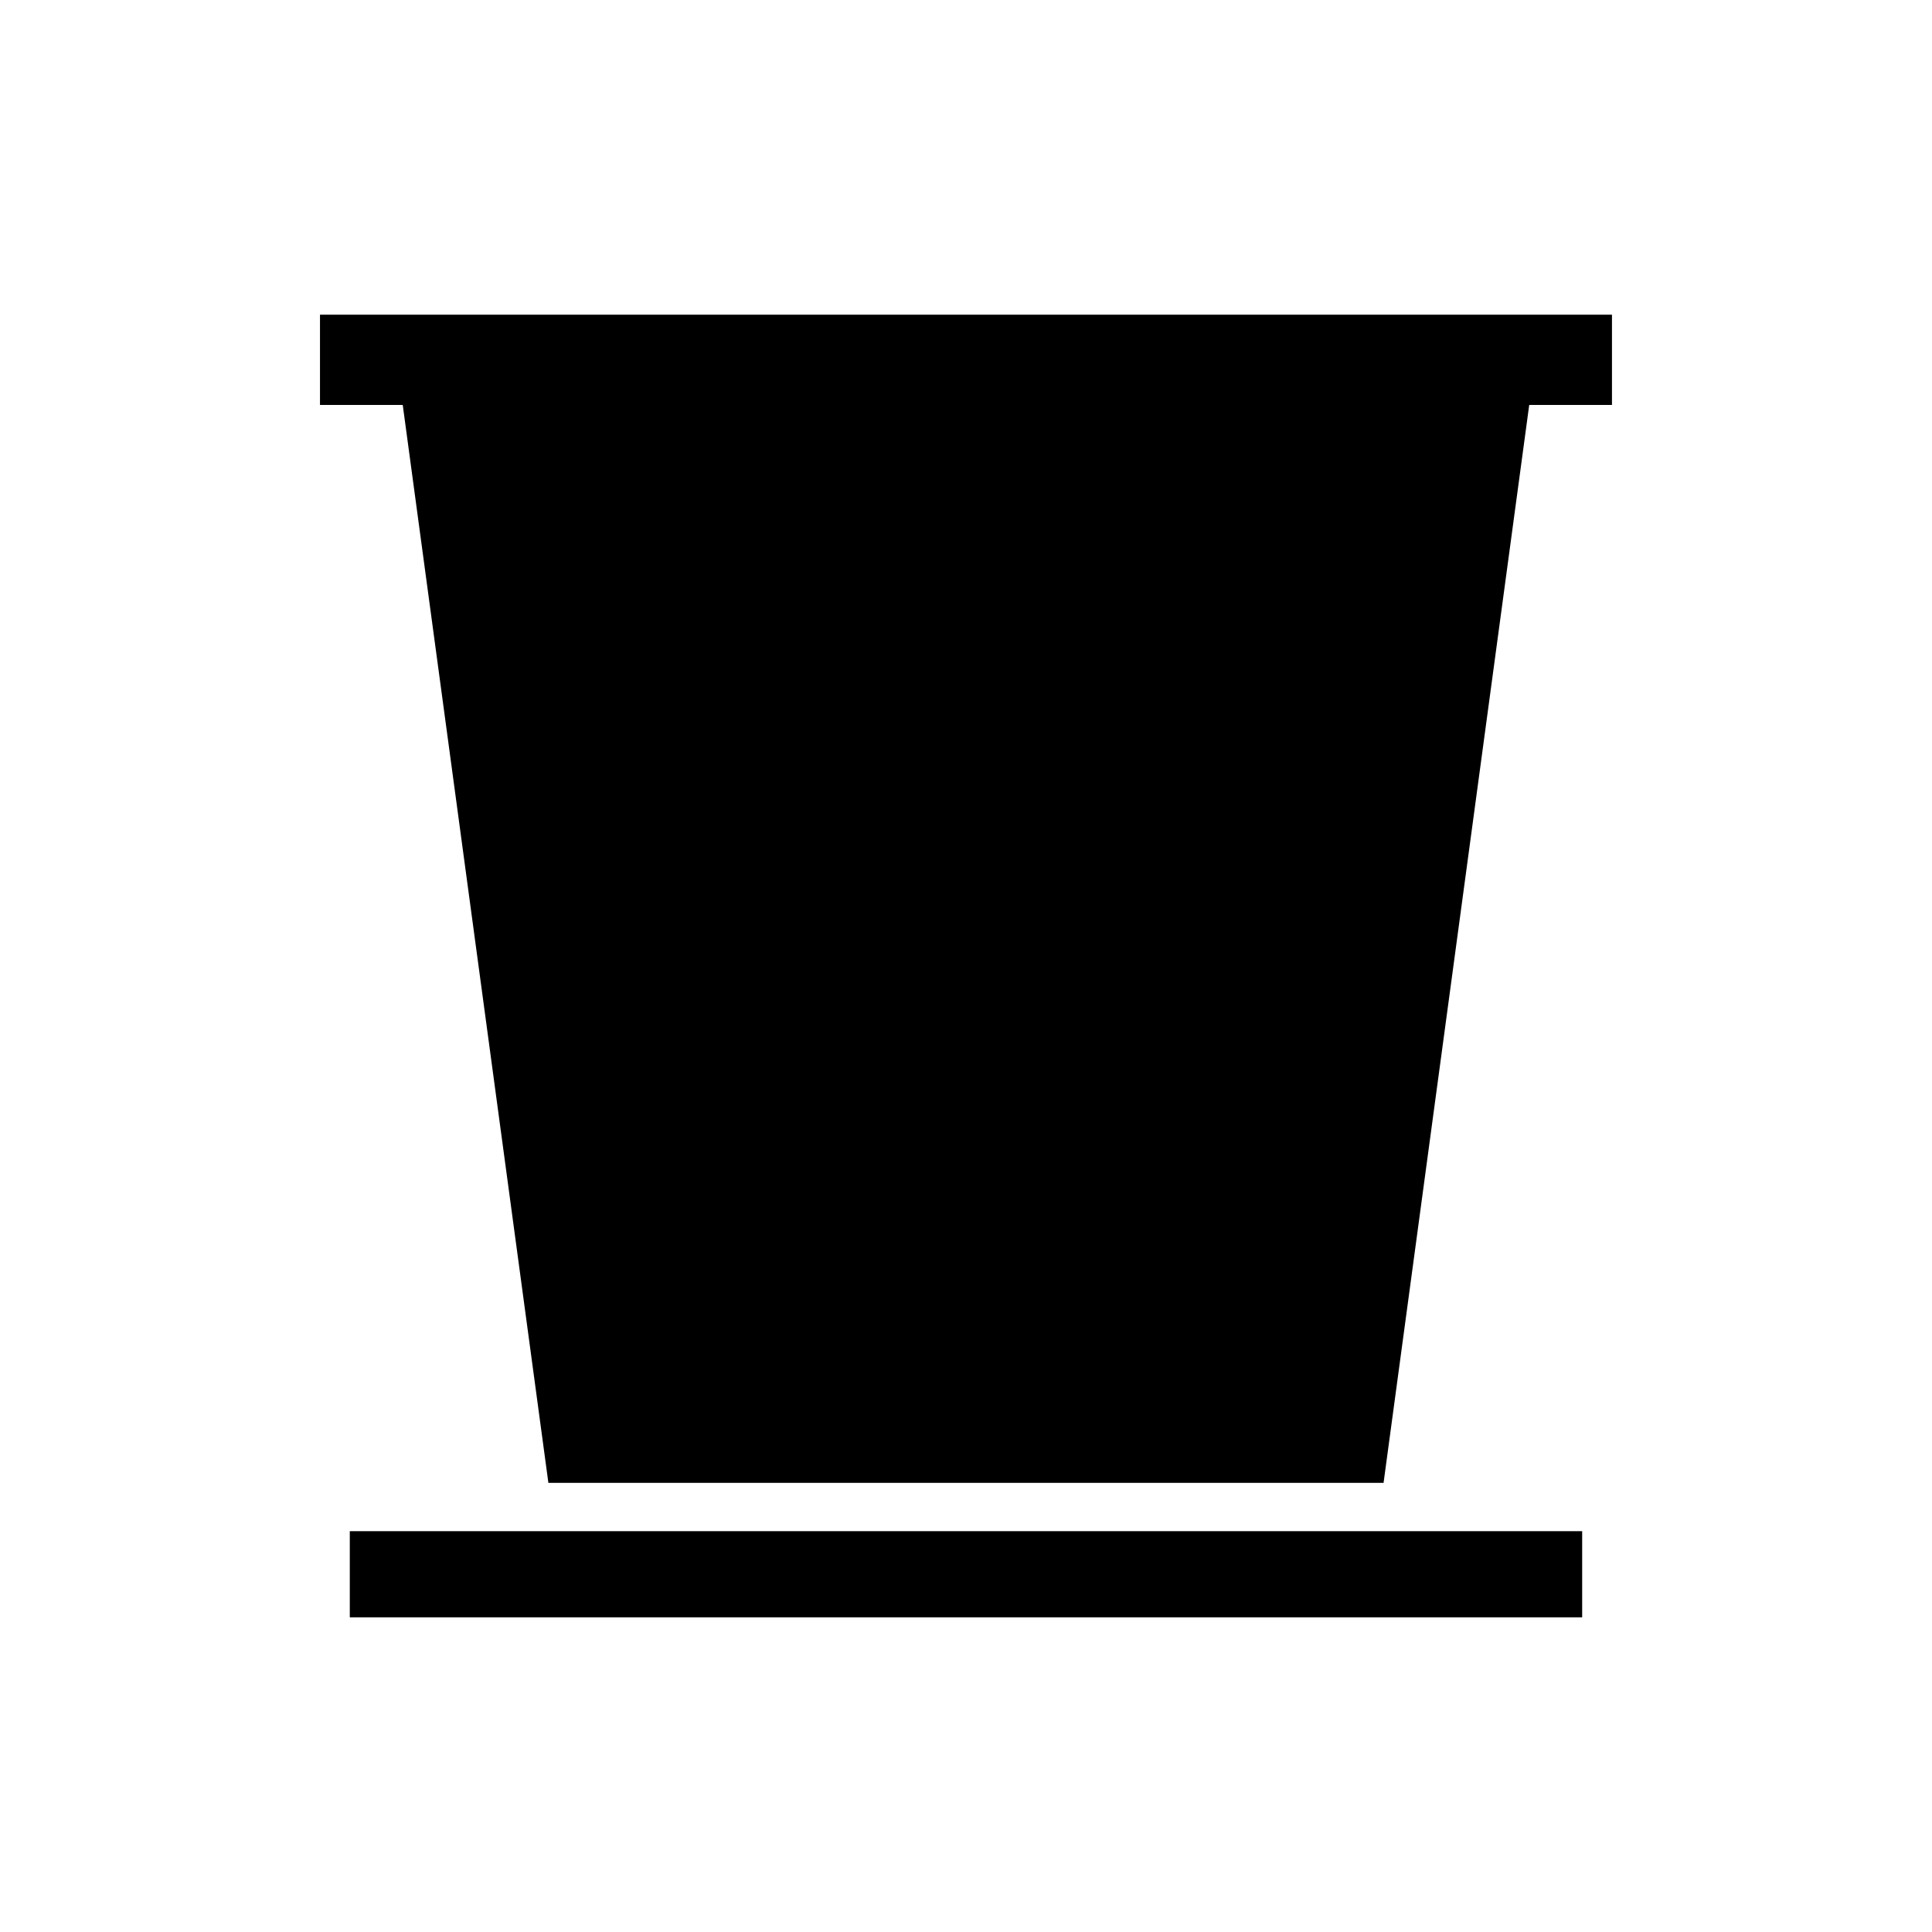
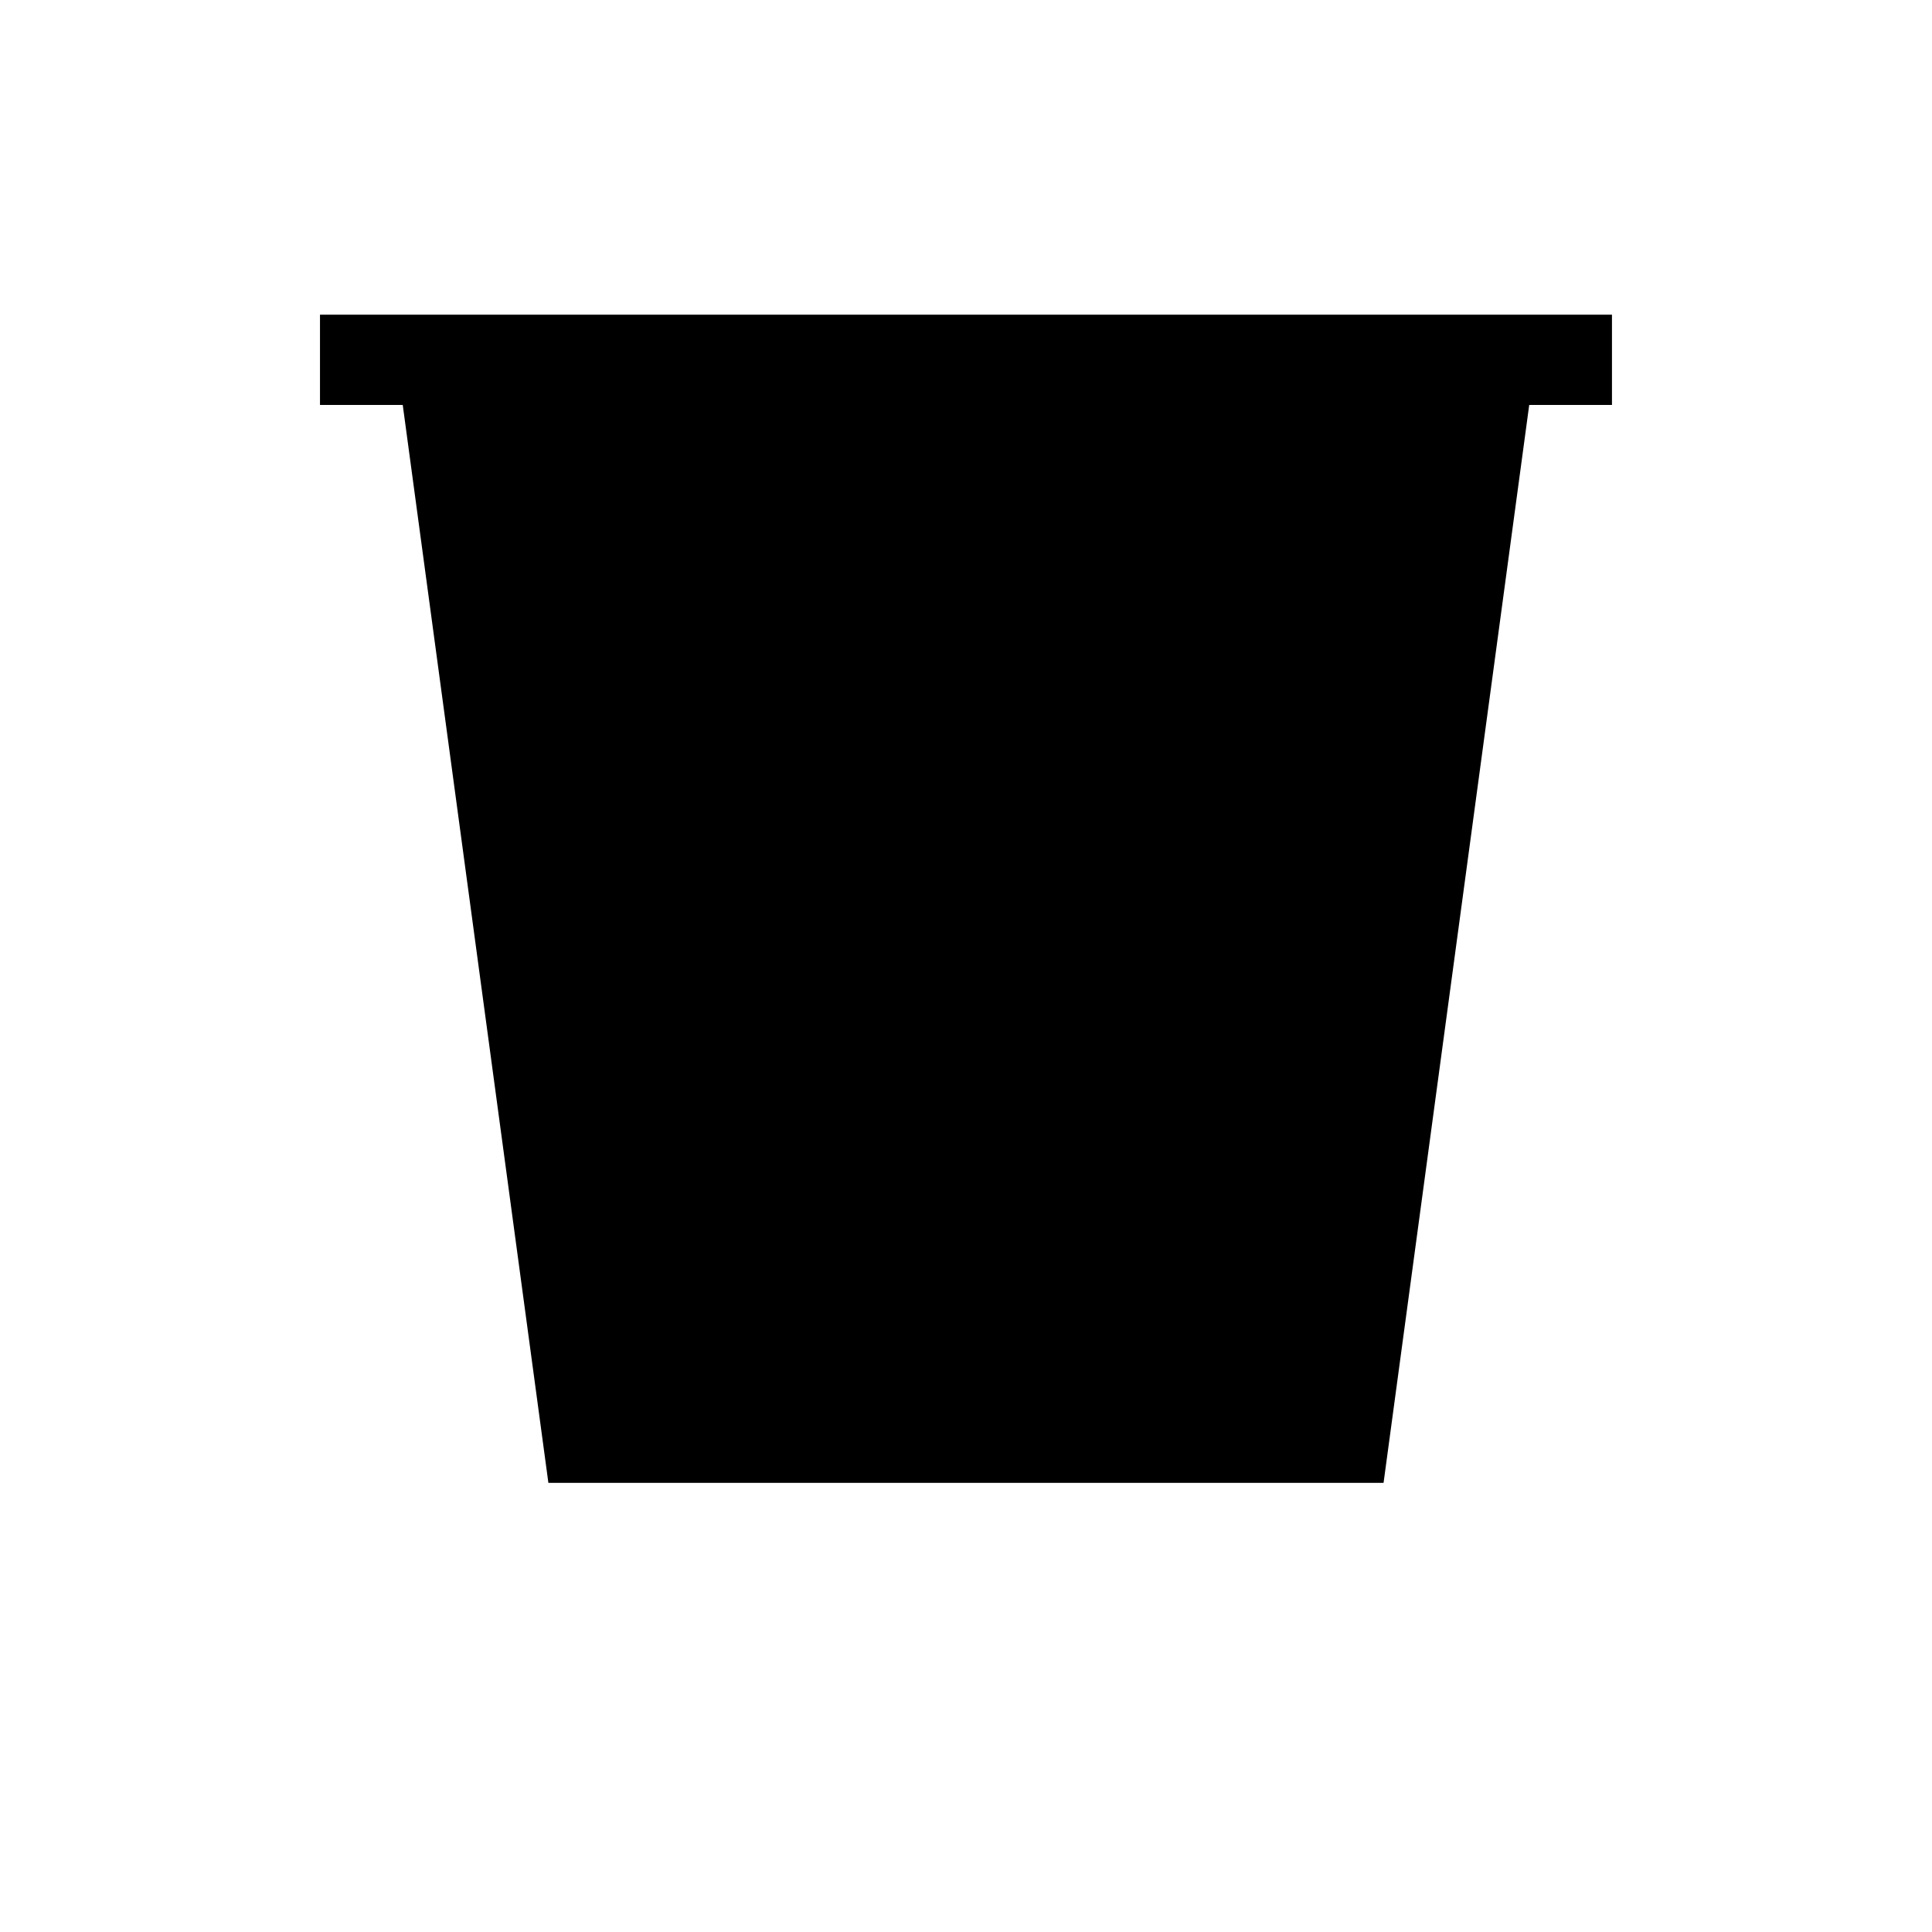
<svg xmlns="http://www.w3.org/2000/svg" fill="#000000" width="800px" height="800px" version="1.1" viewBox="144 144 512 512">
  <g>
-     <path d="m236.7 549.78h326.59v22.828h-326.59z" />
    <path d="m228.8 227.39v23.926h21.93l38.598 285.66h221.33l38.602-285.66h21.93v-23.926z" />
  </g>
</svg>